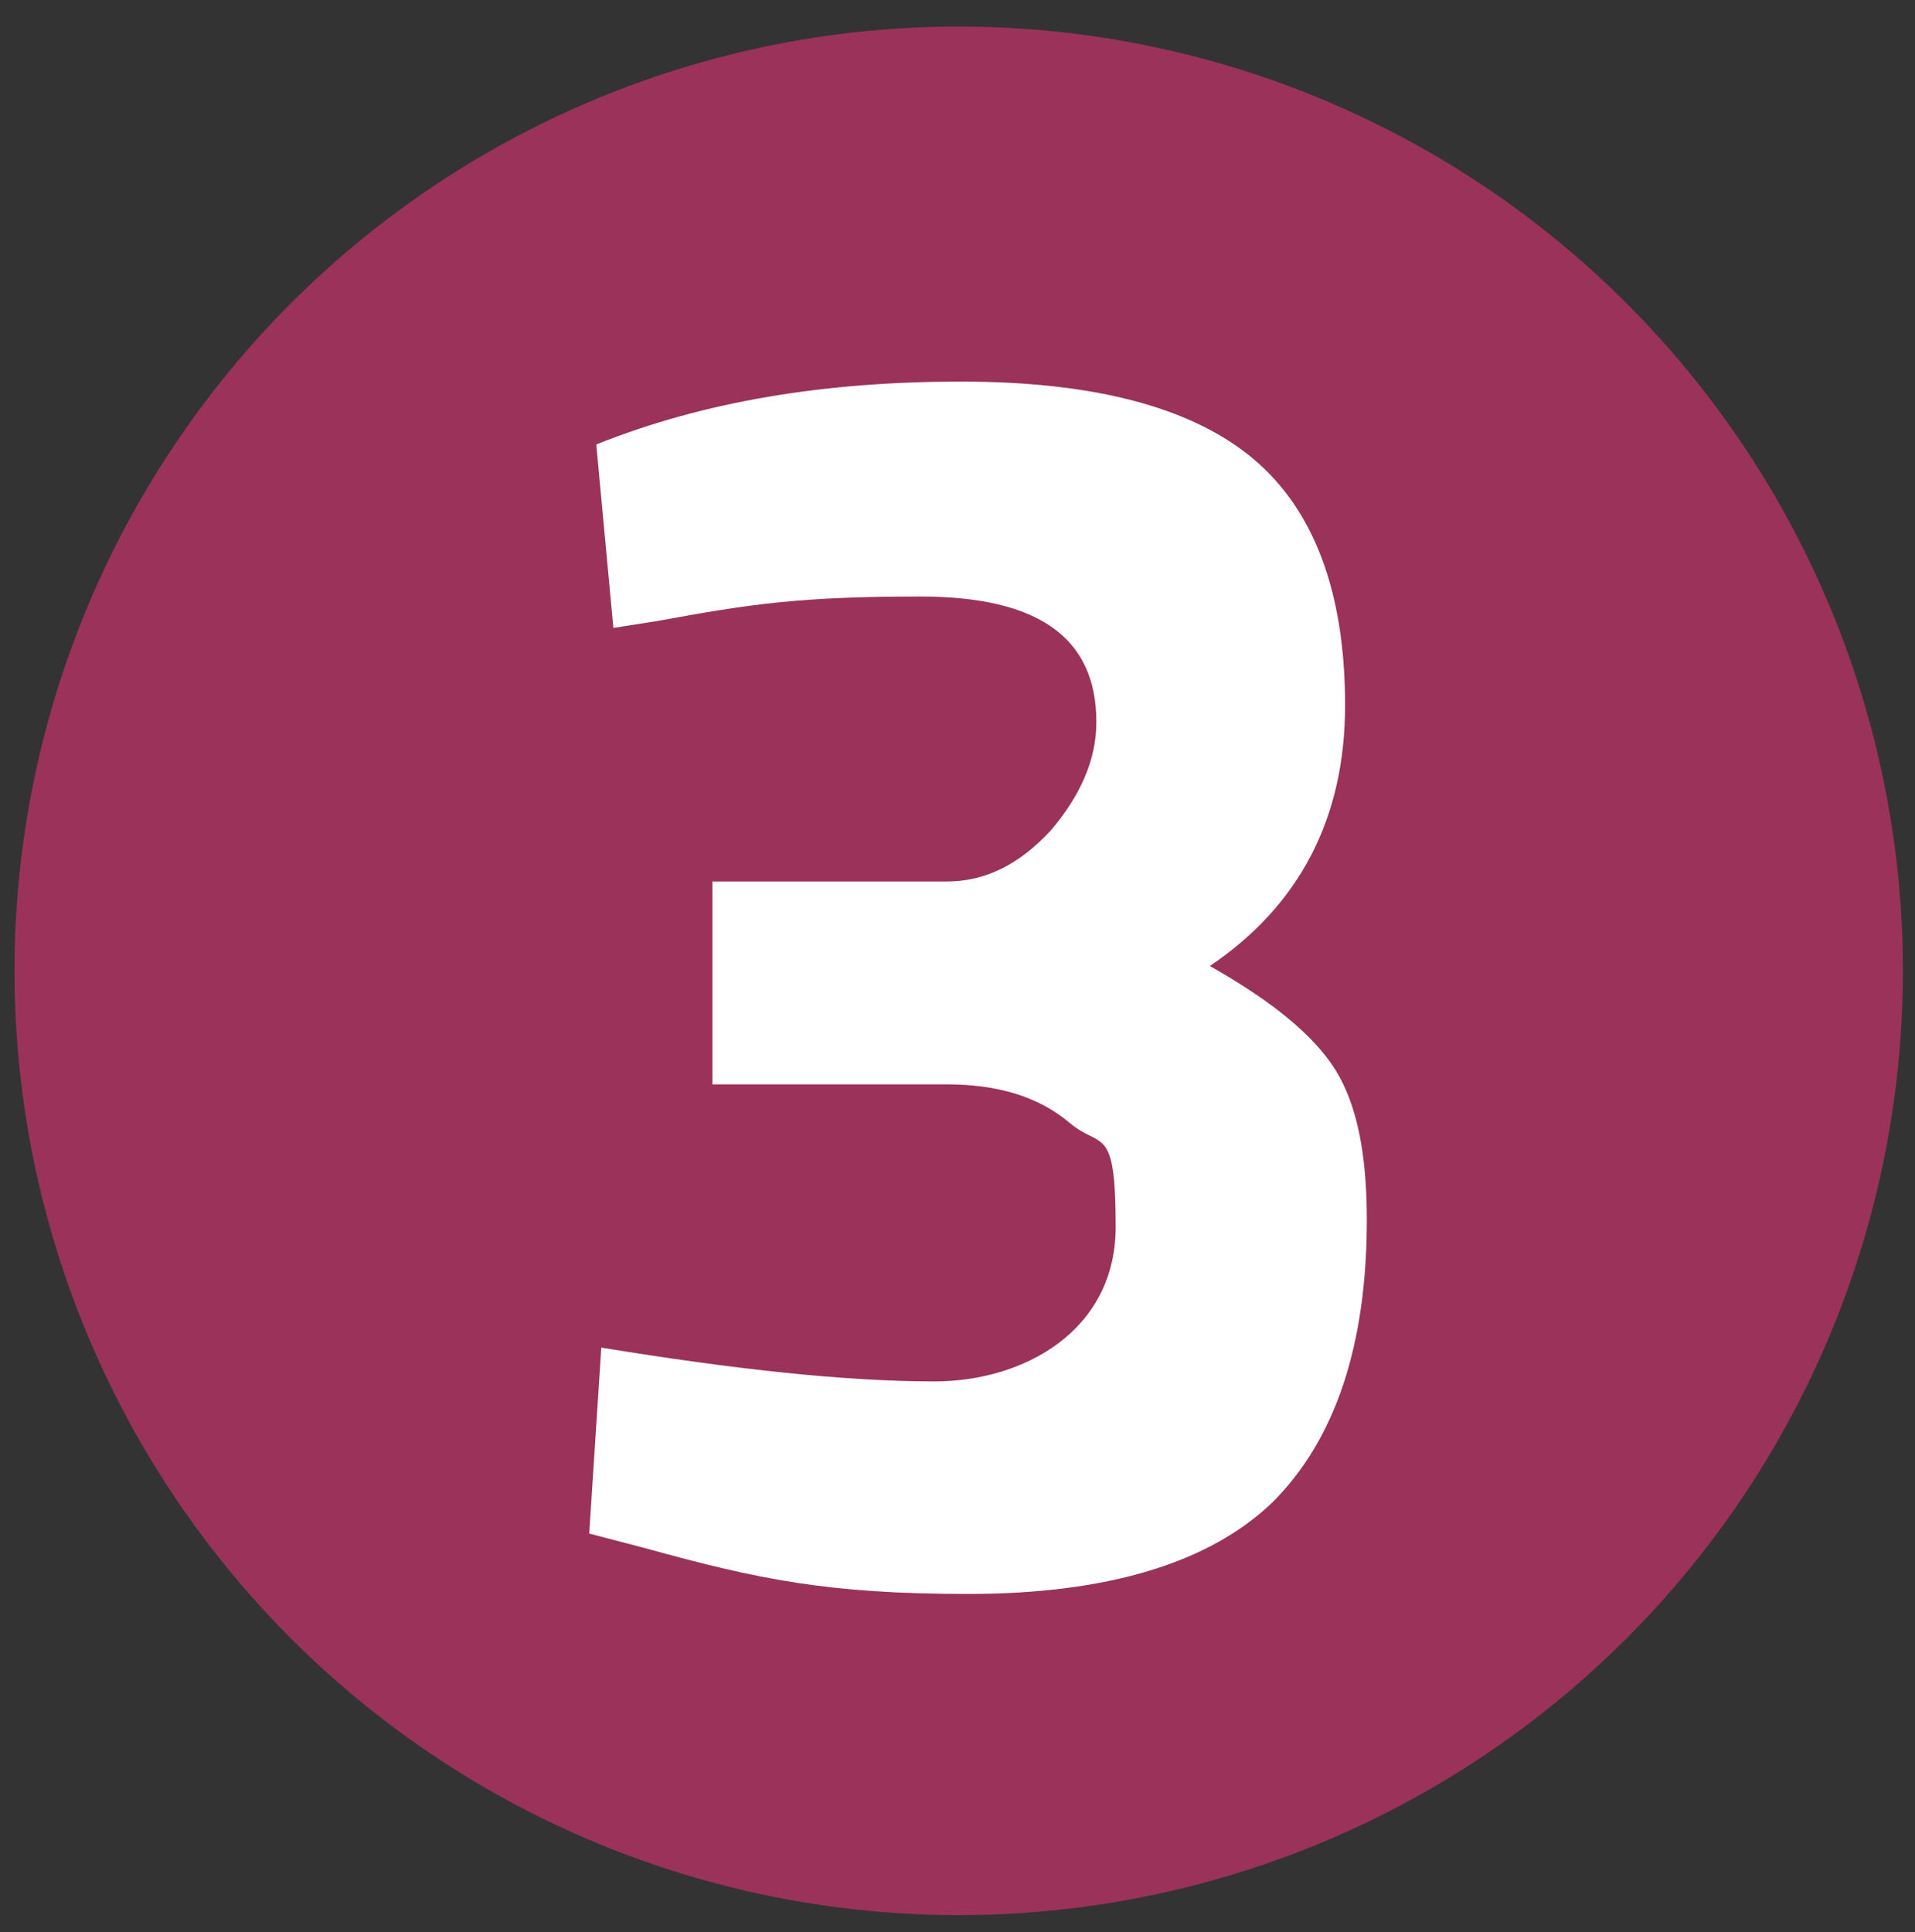
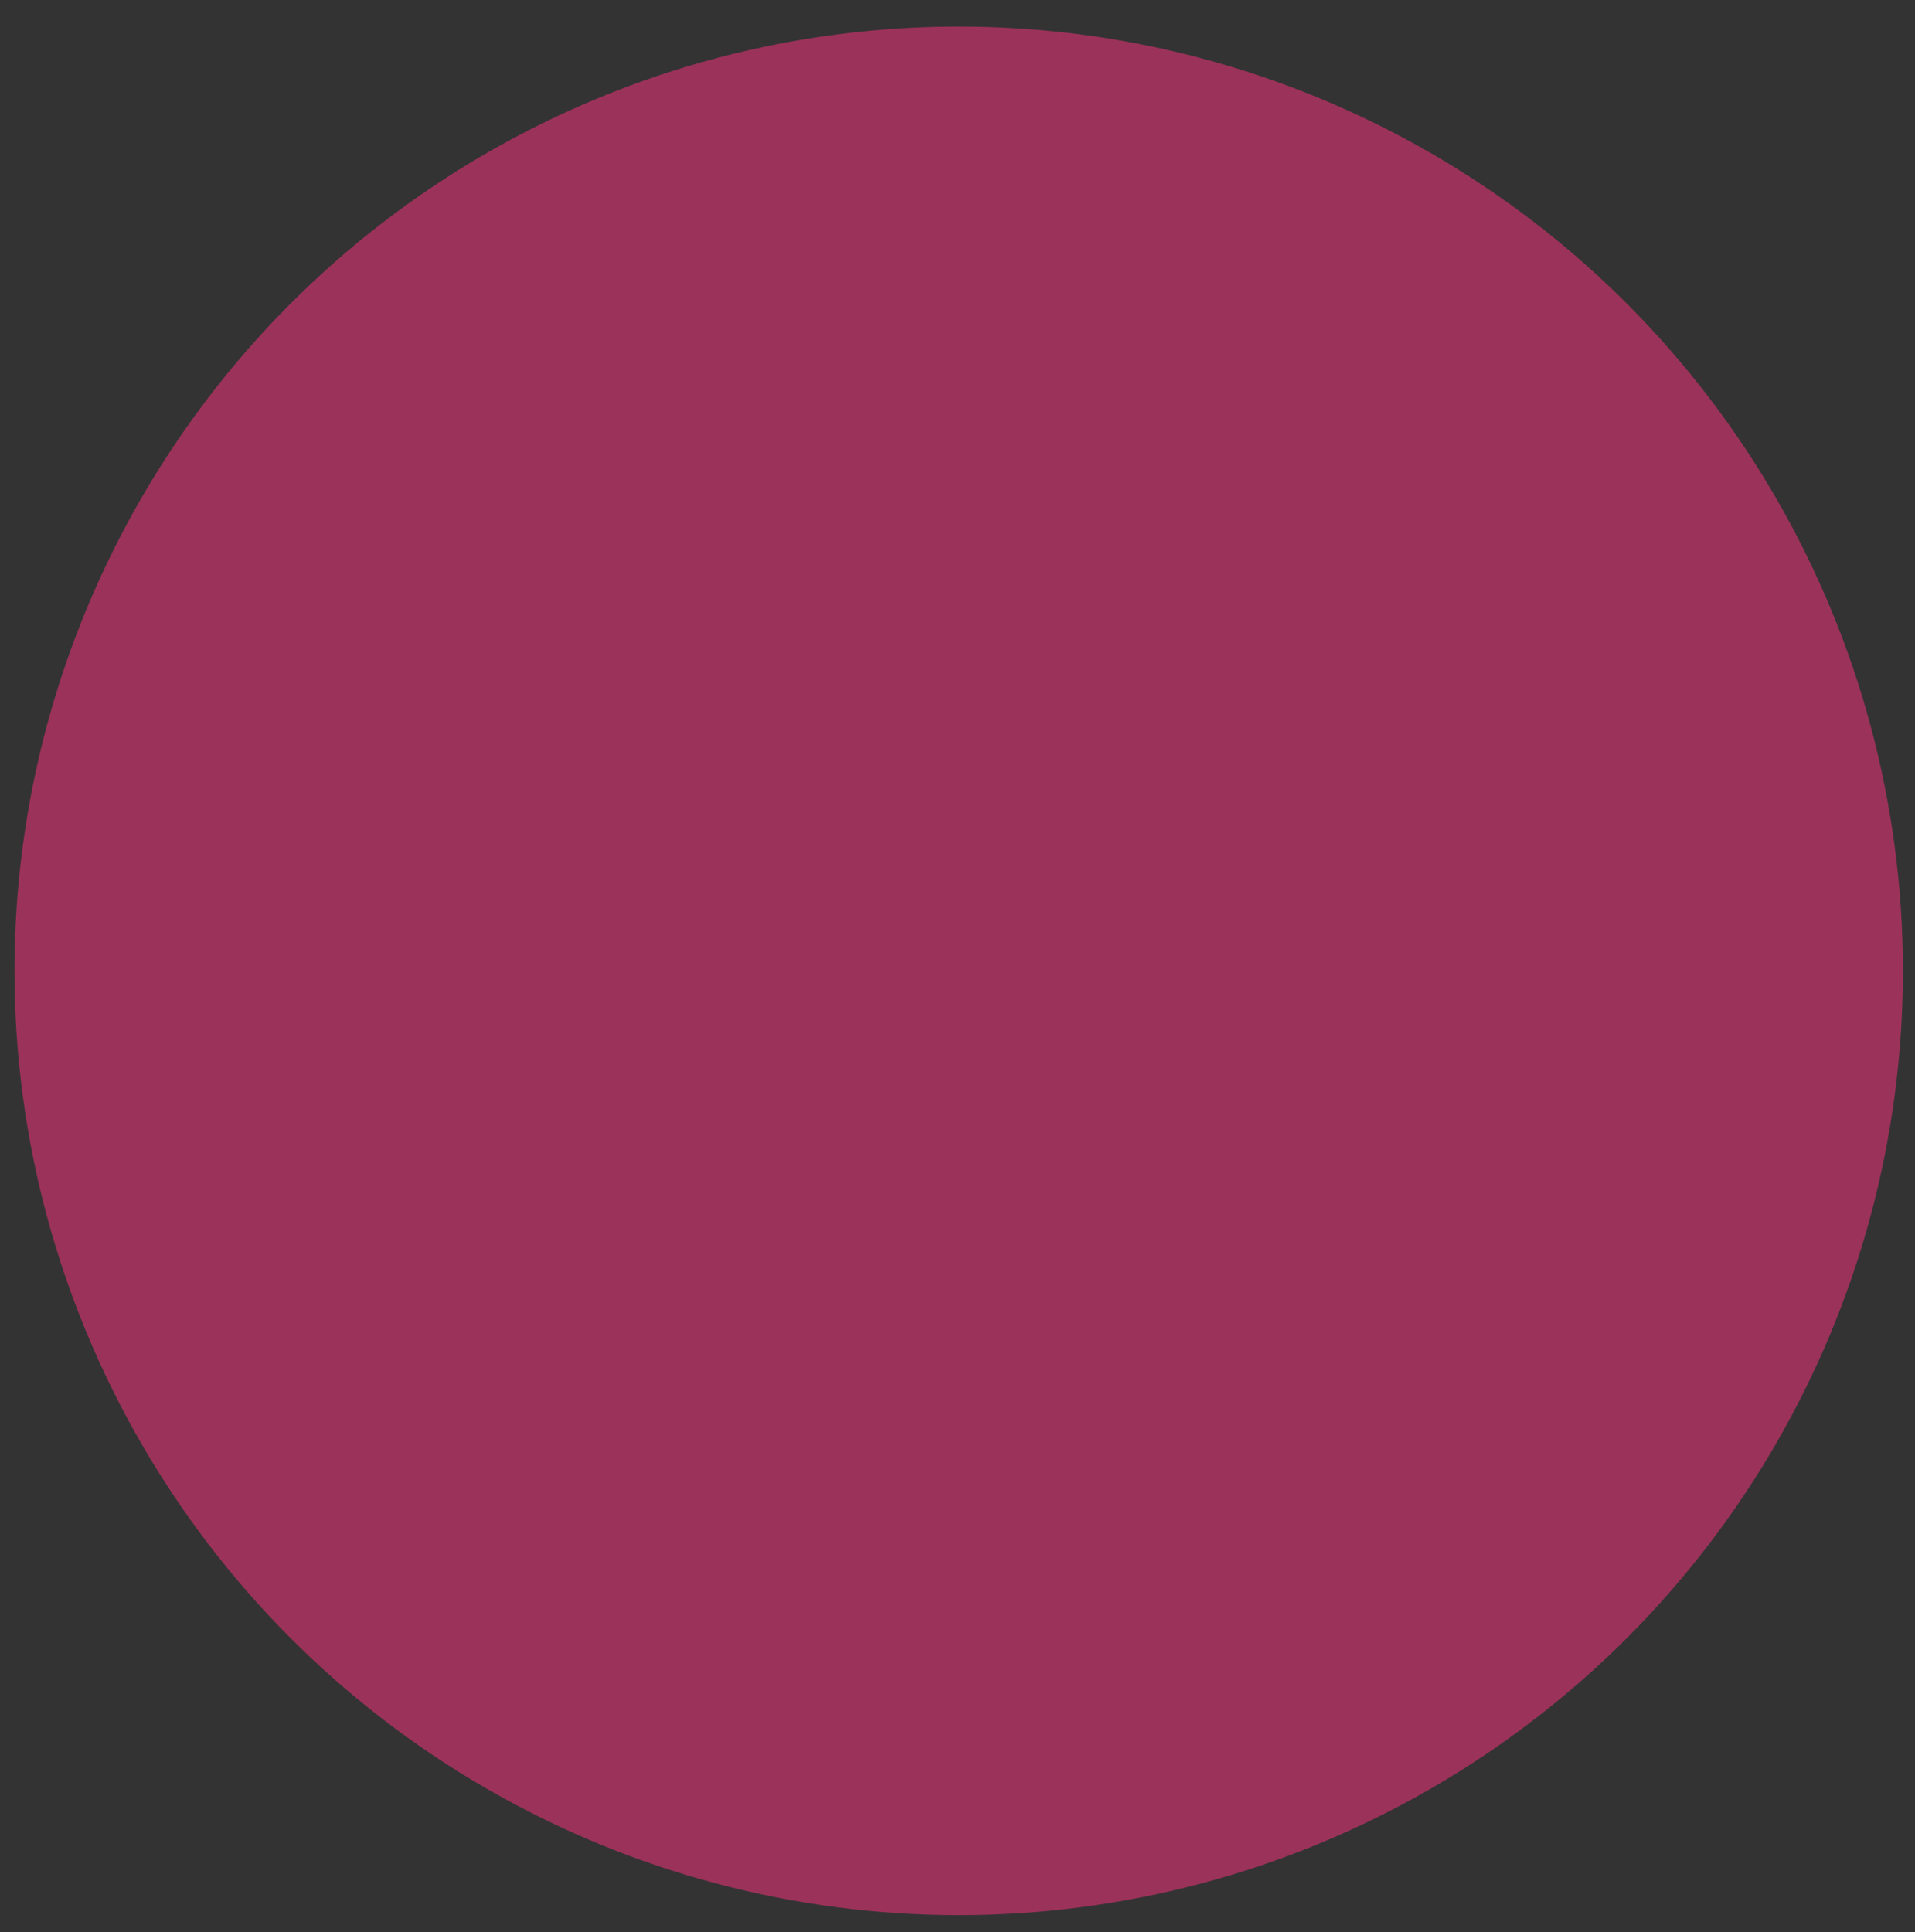
<svg xmlns="http://www.w3.org/2000/svg" id="Ebene_1" version="1.1" viewBox="0 0 79.3 80">
  <rect x="0" y="0" width="79.3" height="80" fill="#333333" stroke="none" />
  <defs>
    <style>
      .st0 {
        fill: #9b3259;
      }

      .st1 {
        fill: #fff;
      }
    </style>
  </defs>
  <circle class="st0" cx="39.7" cy="40.2" r="39.1" />
-   <path class="st1" d="M24.7,18.4c4.5-1.8,9.5-2.6,15.1-2.6s9.6,1.1,12.1,3.2,3.8,5.5,3.8,10.2-1.9,8.3-5.6,10.8c2.3,1.3,4,2.6,5,4s1.5,3.5,1.5,6.5c0,5.2-1.3,9.1-3.9,11.7-2.6,2.5-6.8,3.8-12.6,3.8s-8.7-.6-13.4-1.9l-2.3-.6.5-7.7c5.5.9,10.1,1.4,13.8,1.4s7.5-2.1,7.5-6.4-.6-3.2-1.9-4.3c-1.3-1.1-3-1.6-5.1-1.6h-9.7v-8.4h9.7c1.6,0,3-.7,4.3-2.1,1.2-1.4,1.9-2.9,1.9-4.5,0-3.5-2.4-5.2-7.3-5.2s-7,.3-10.8,1l-1.9.3-.7-7.5h0Z" />
</svg>